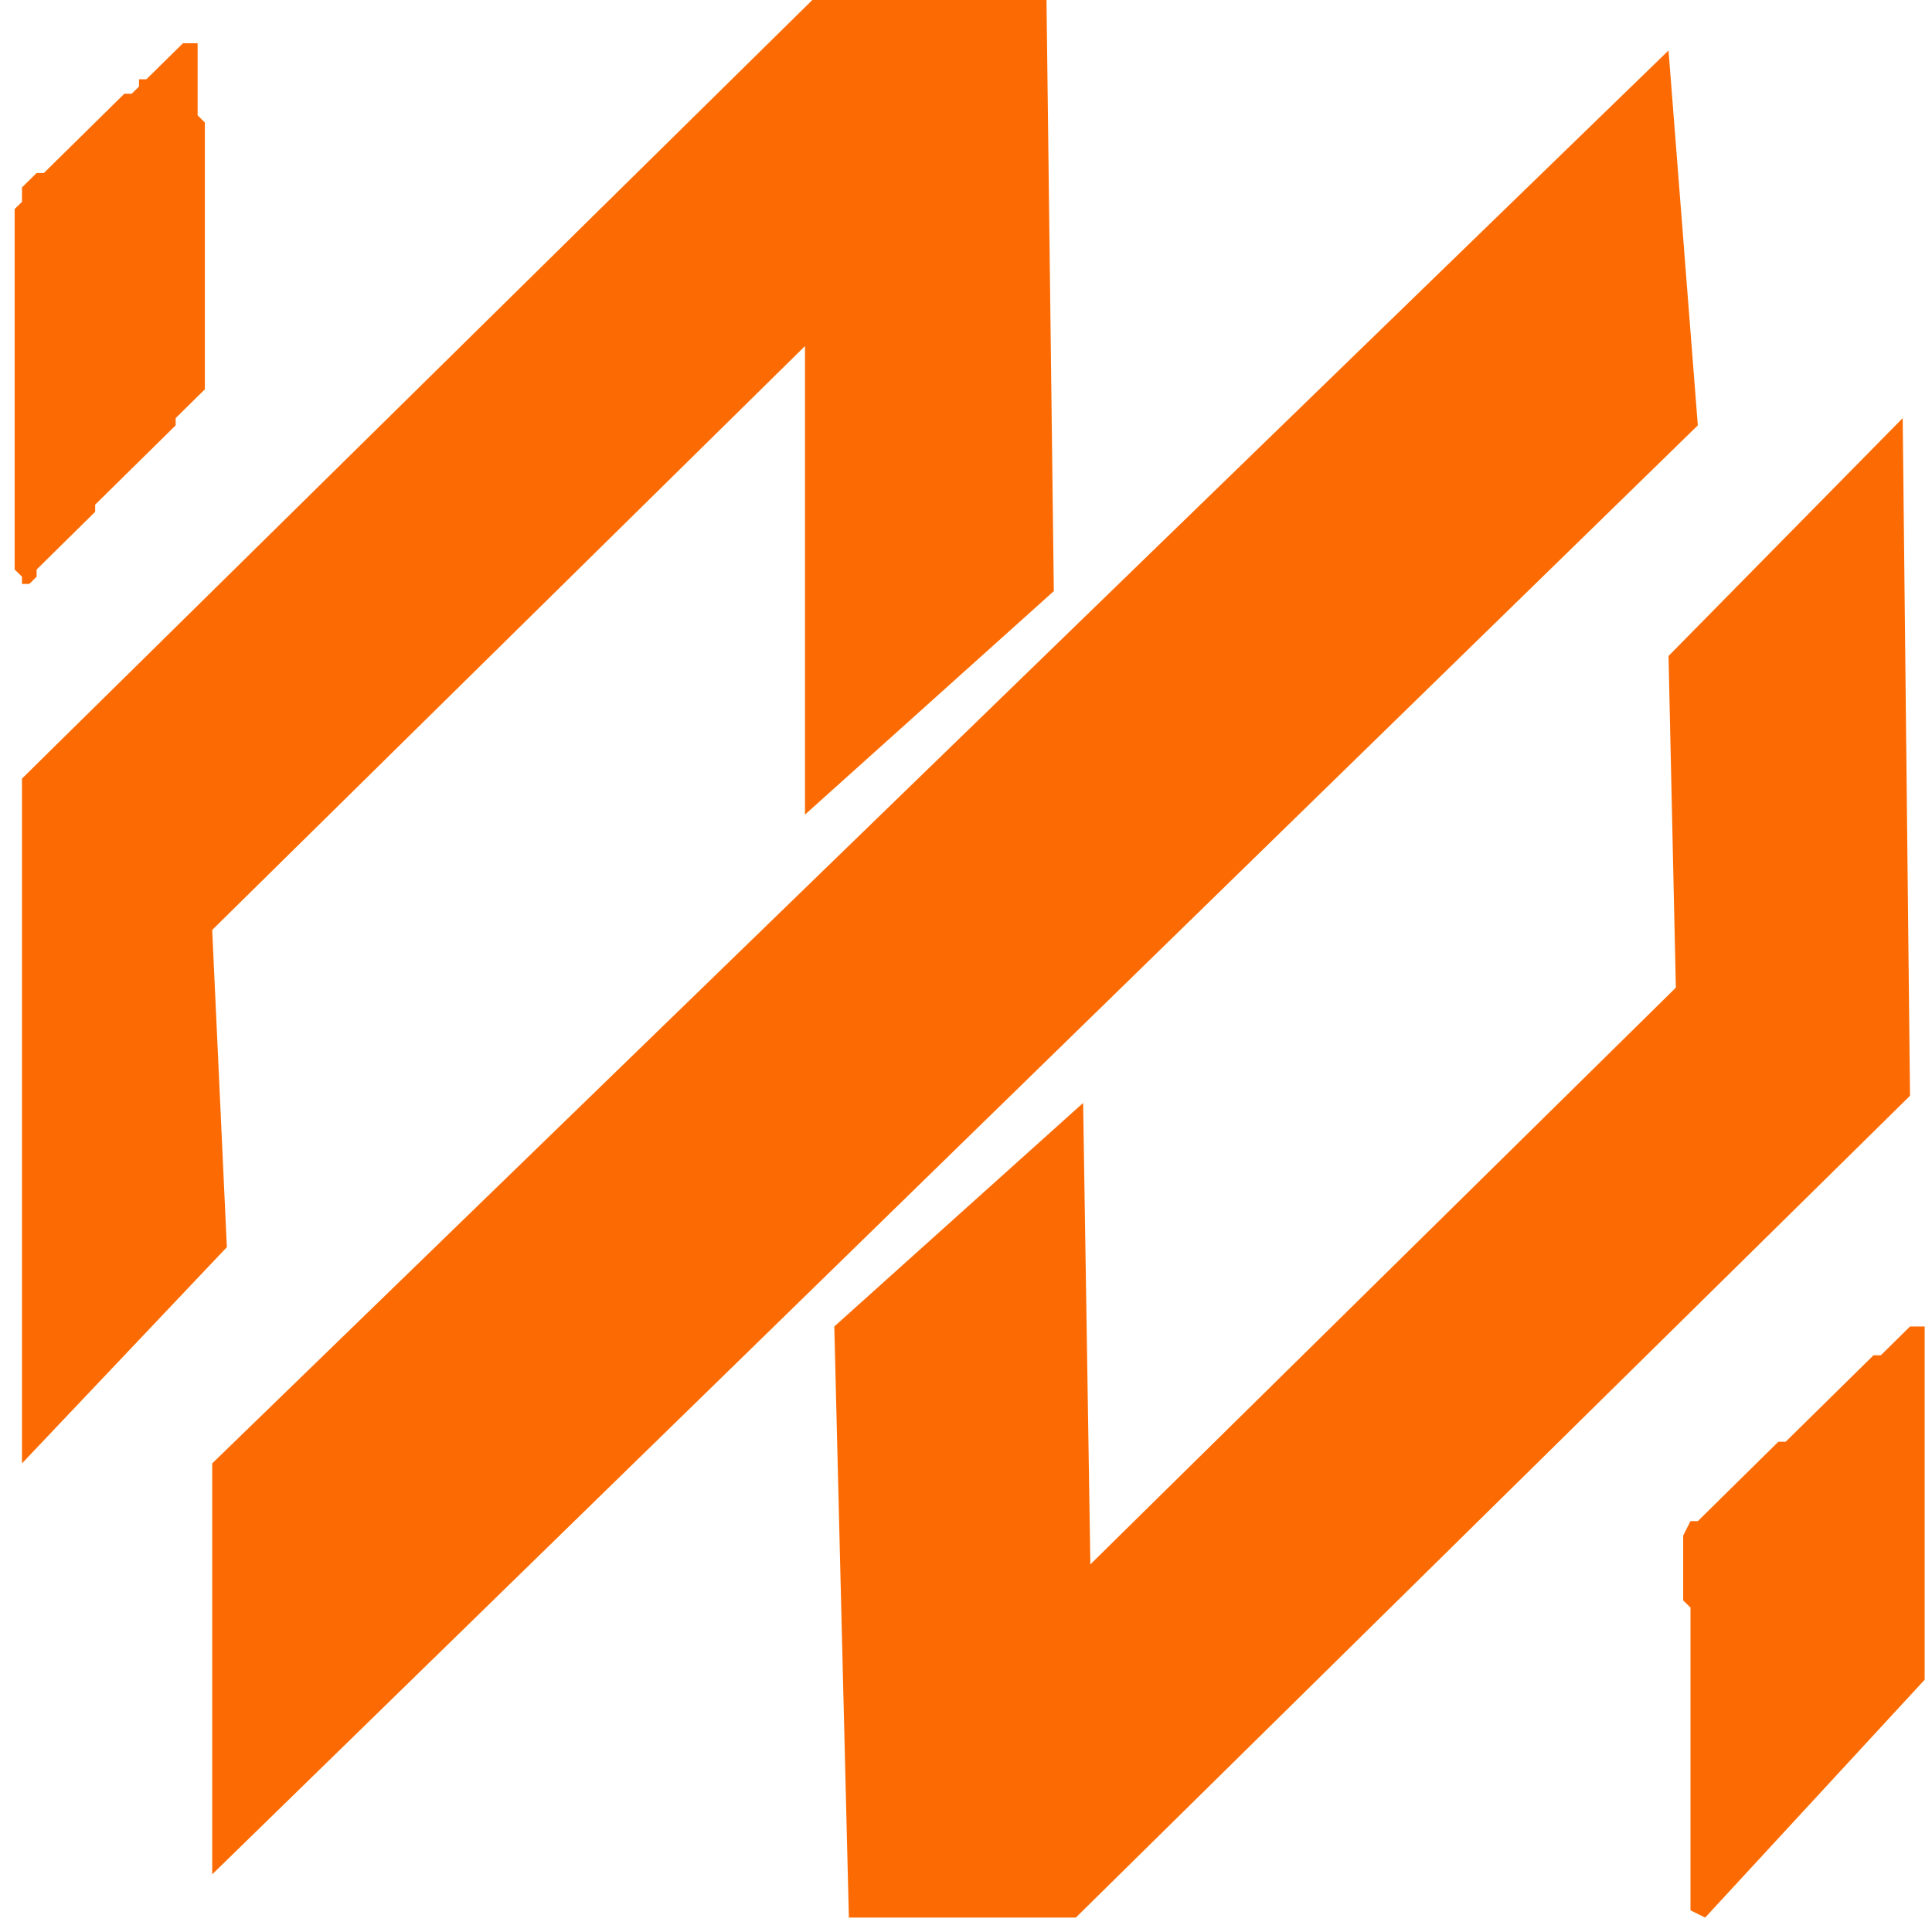
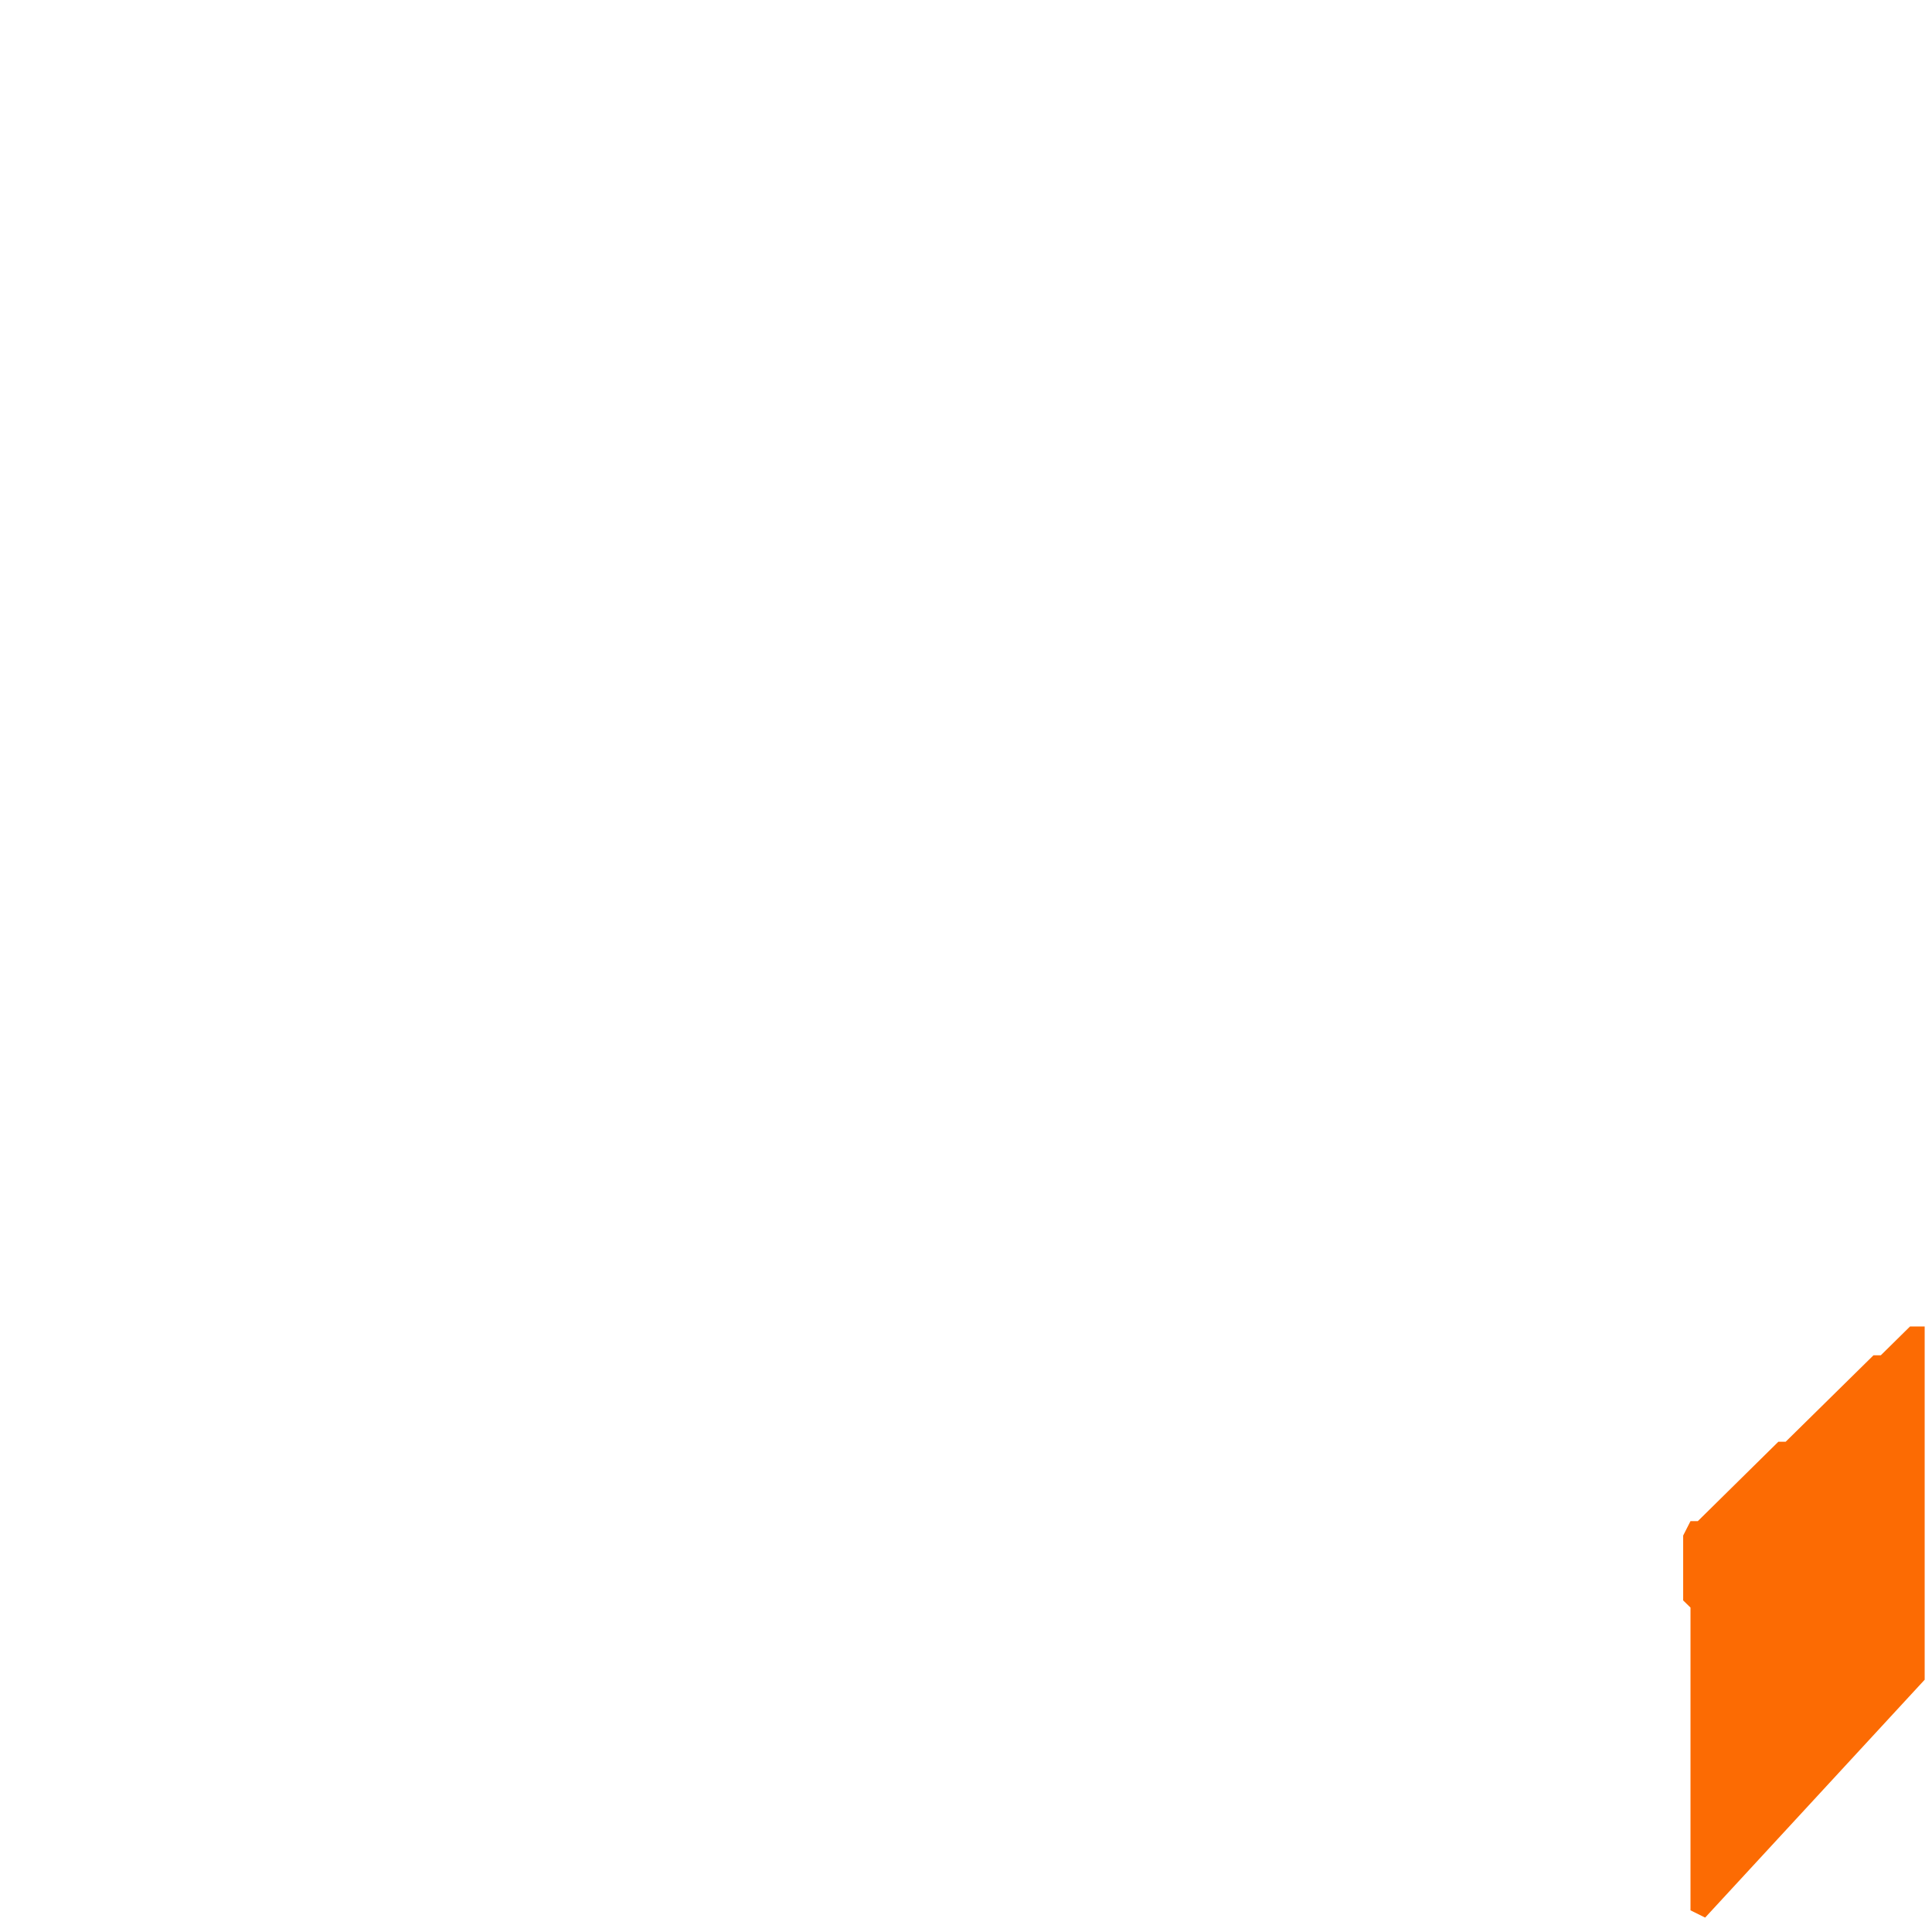
<svg xmlns="http://www.w3.org/2000/svg" fill="#fc6b03" viewBox="0 0 24 24">
-   <path d="M 20.727 0.627 L 2.636 18.179 L 2.636 23.284 L 21.091 5.284 Z" />
-   <path d="M 23.636 5.194 L 20.727 8.149 L 20.818 12.269 L 13.545 19.433 L 13.455 13.701 L 10.364 16.478 L 10.545 23.821 L 13.364 23.821 L 23.727 13.612 Z" />
-   <path d="M 13.000 0.000 L 10.091 0.000 L 0.273 9.672 L 0.273 18.179 L 2.818 15.493 L 2.636 11.552 L 10.000 4.299 L 10.000 10.119 L 13.091 7.343 Z" />
  <path d="M 23.909 16.478 L 23.727 16.478 L 23.364 16.836 L 23.273 16.836 L 22.182 17.910 L 22.091 17.910 L 21.091 18.896 L 21.000 18.896 L 20.909 19.075 L 20.909 19.881 L 21.000 19.970 L 21.000 23.731 L 21.182 23.821 L 23.909 20.866 Z" />
-   <path d="M 2.455 0.537 L 2.273 0.537 L 1.818 0.985 L 1.727 0.985 L 1.727 1.075 L 1.636 1.164 L 1.545 1.164 L 0.545 2.149 L 0.455 2.149 L 0.273 2.328 L 0.273 2.507 L 0.182 2.597 L 0.182 7.075 L 0.273 7.164 L 0.273 7.254 L 0.364 7.254 L 0.455 7.164 L 0.455 7.075 L 1.182 6.358 L 1.182 6.269 L 2.182 5.284 L 2.182 5.194 L 2.545 4.836 L 2.545 1.522 L 2.455 1.433 Z" />
</svg>